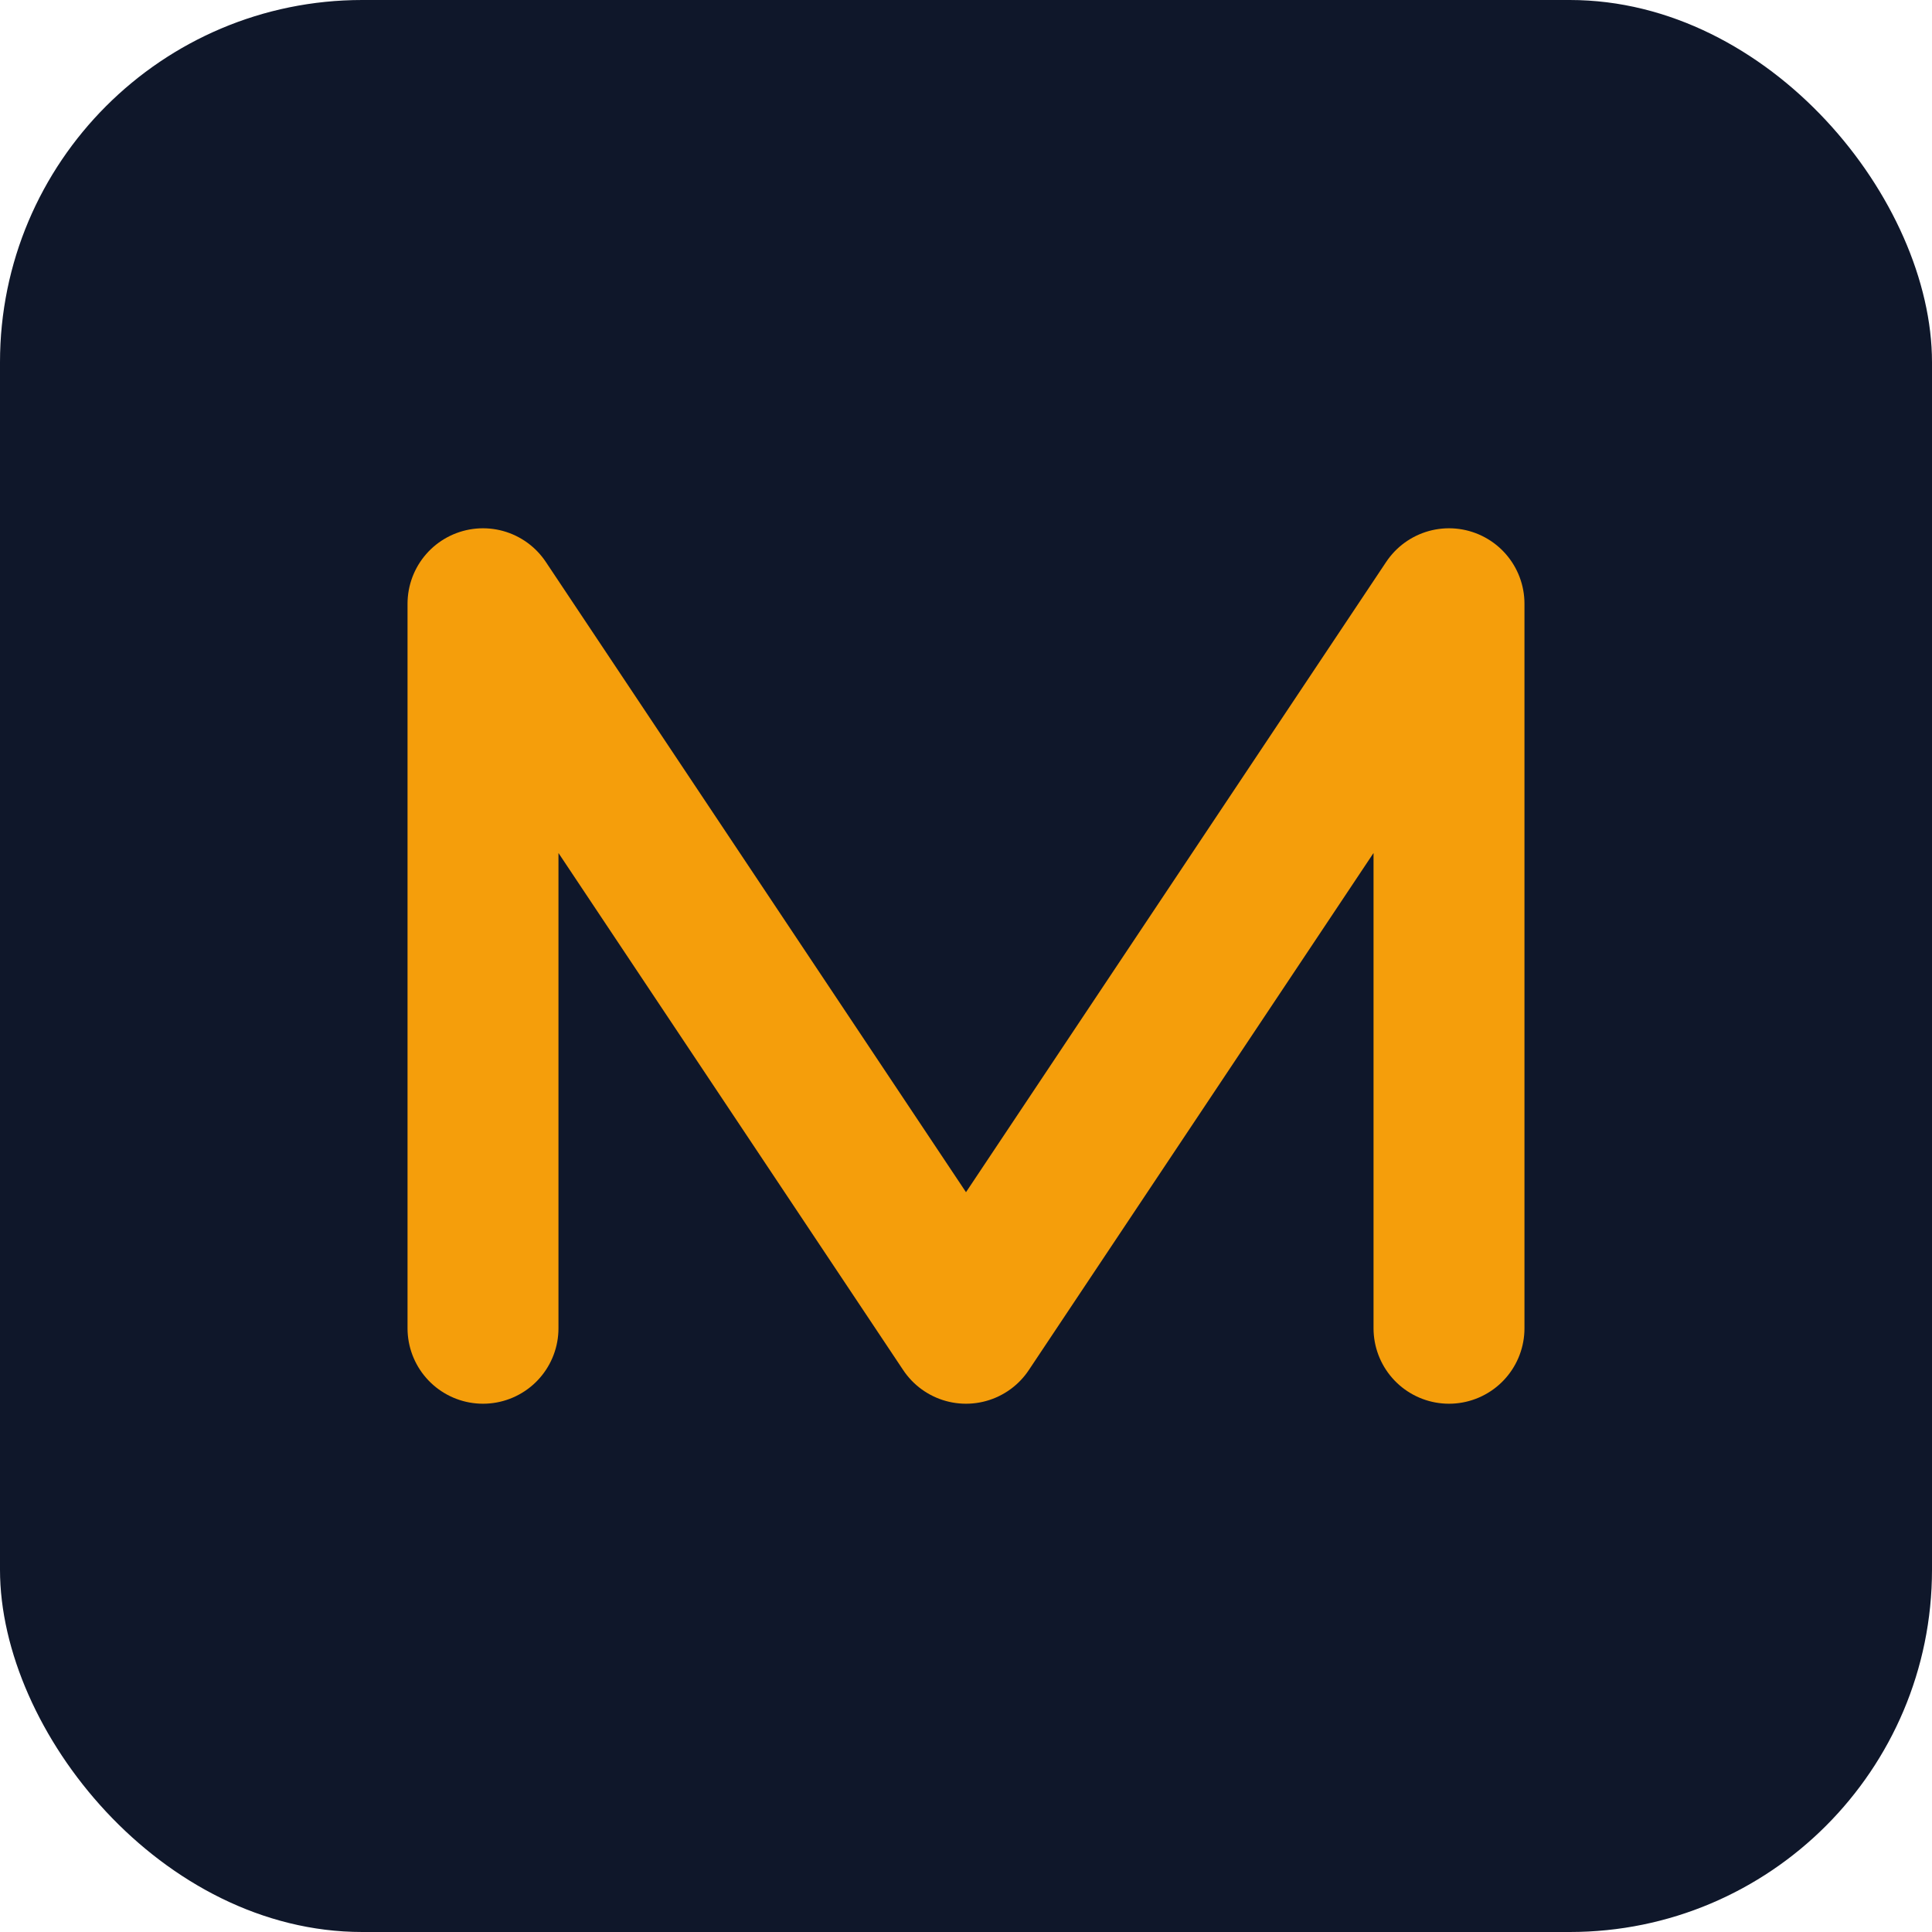
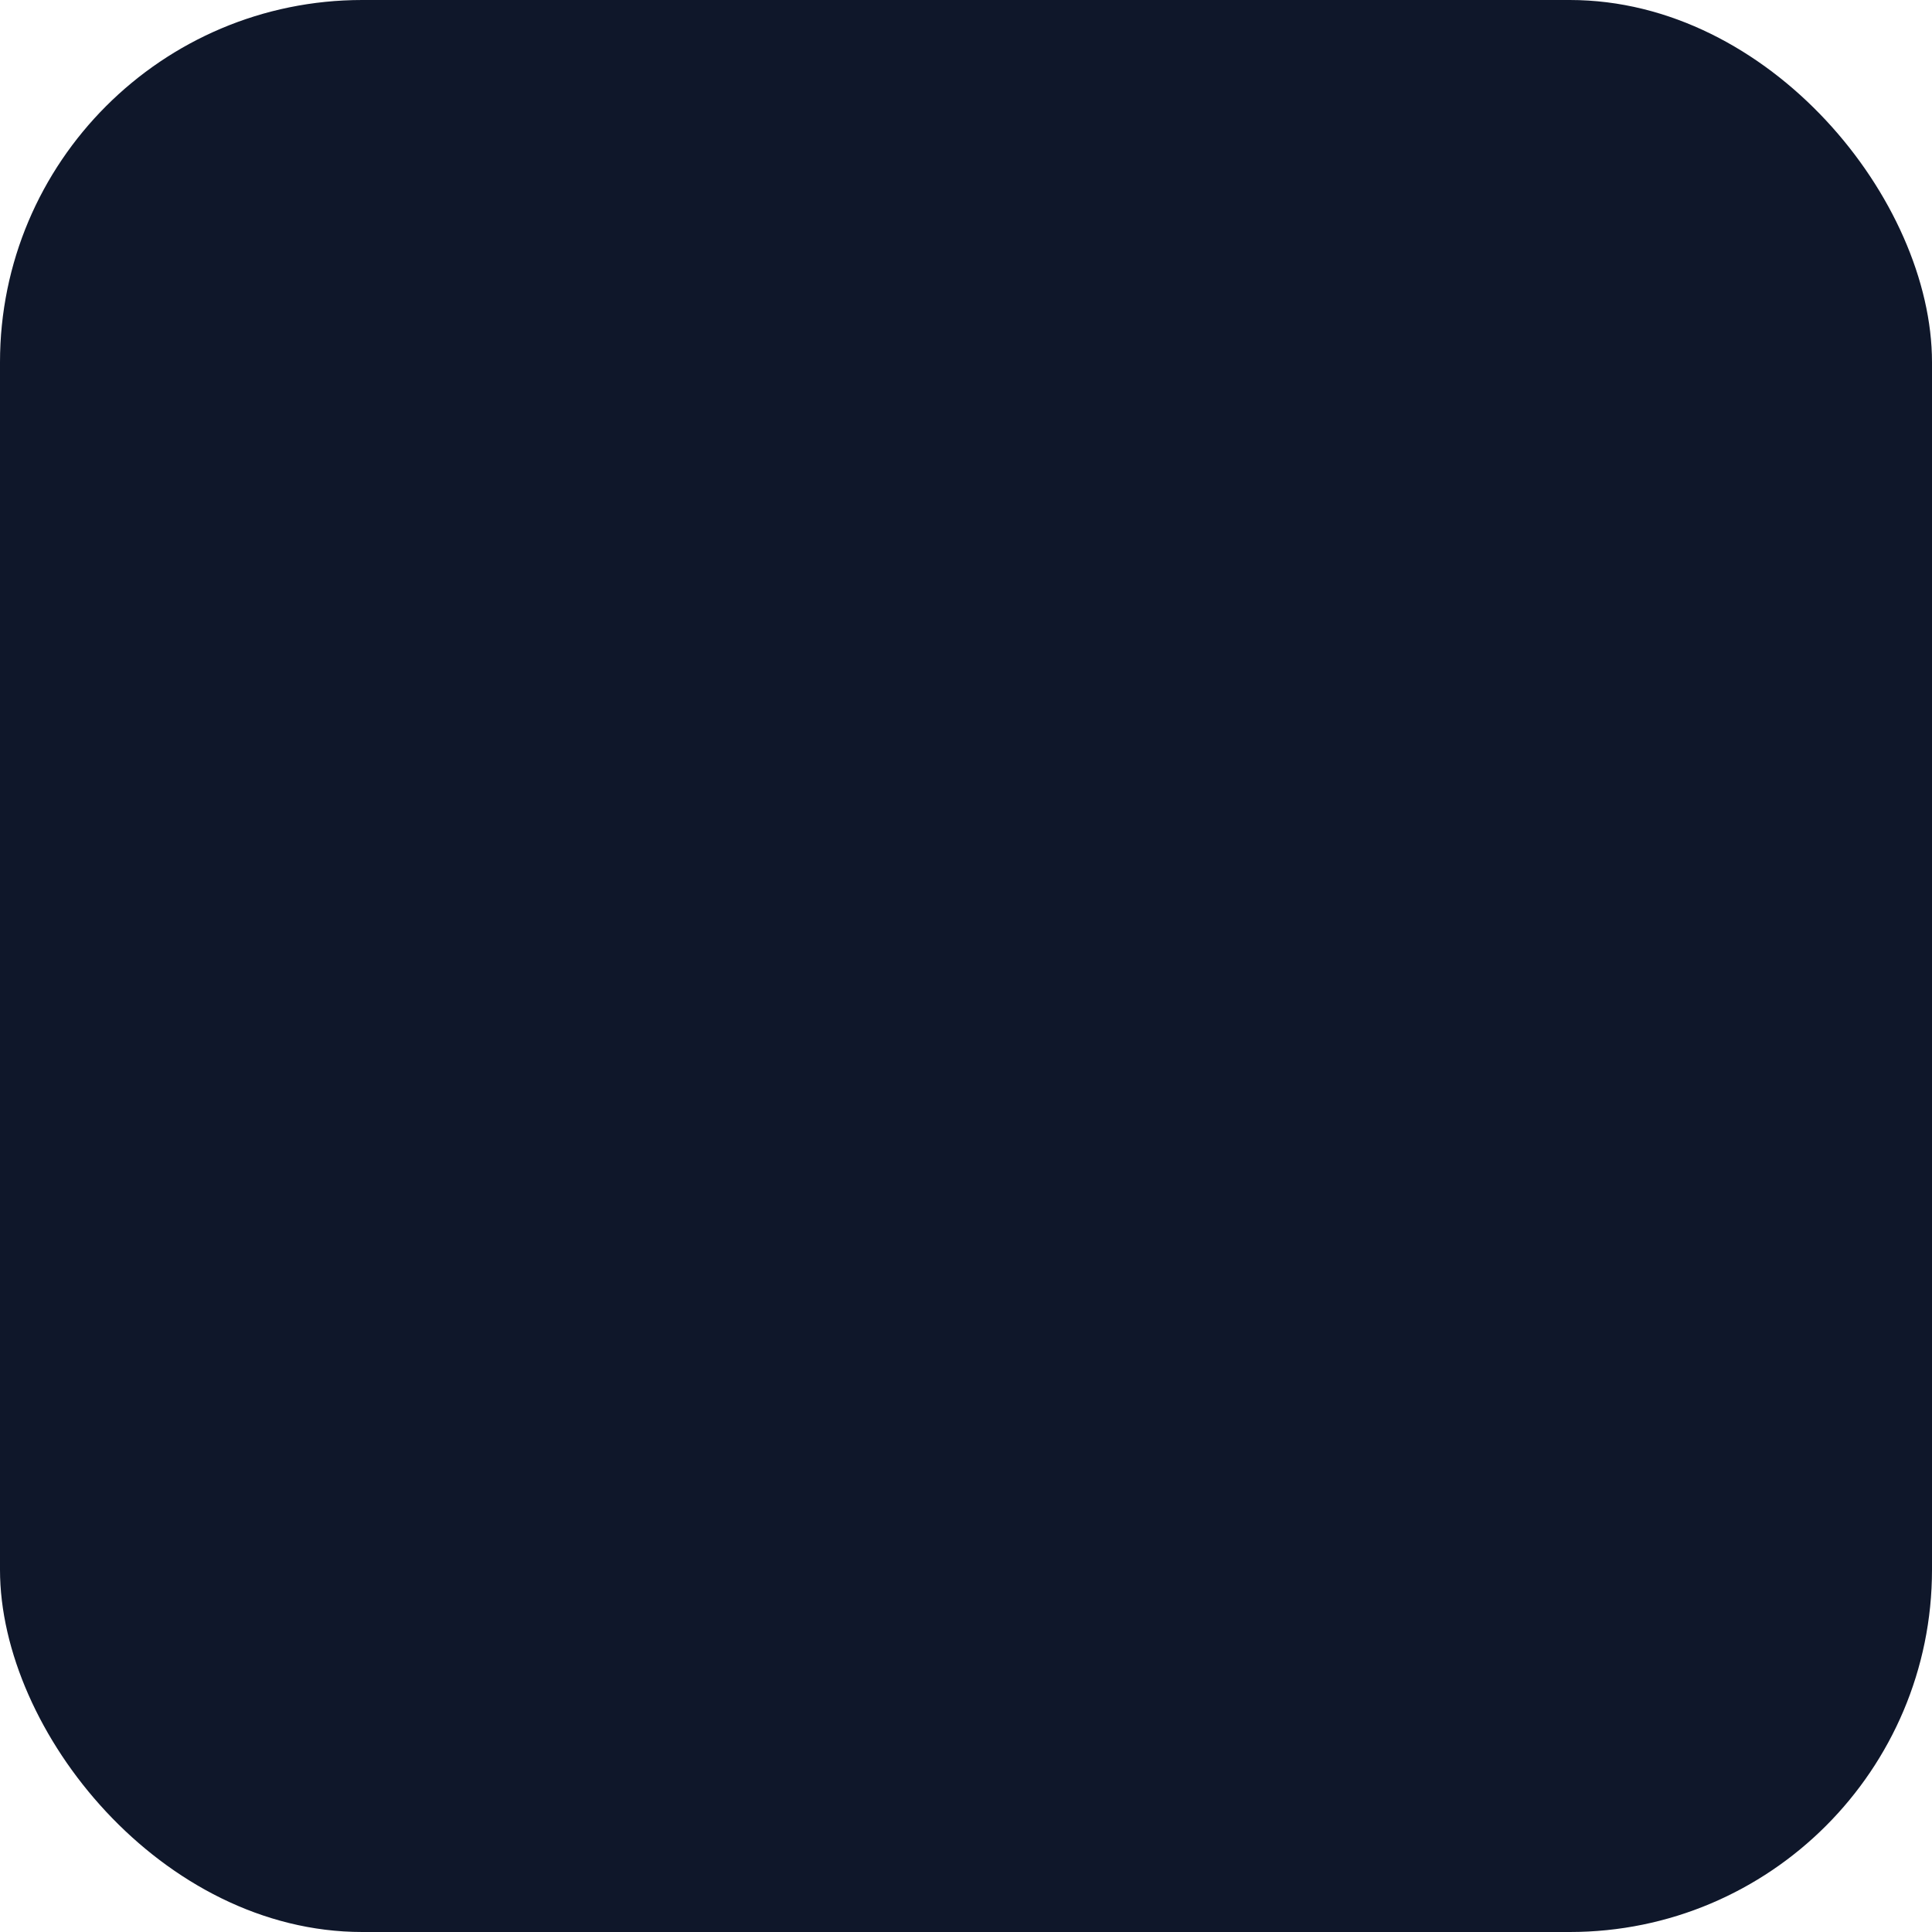
<svg xmlns="http://www.w3.org/2000/svg" viewBox="0 0 32 32" width="32" height="32">
  <rect width="32" height="32" rx="6" fill="#0f172a" />
-   <path d="M8 22V10l8 12 8-12v12" stroke="#f59e0b" stroke-width="2.5" fill="none" stroke-linecap="round" stroke-linejoin="round" />
</svg>